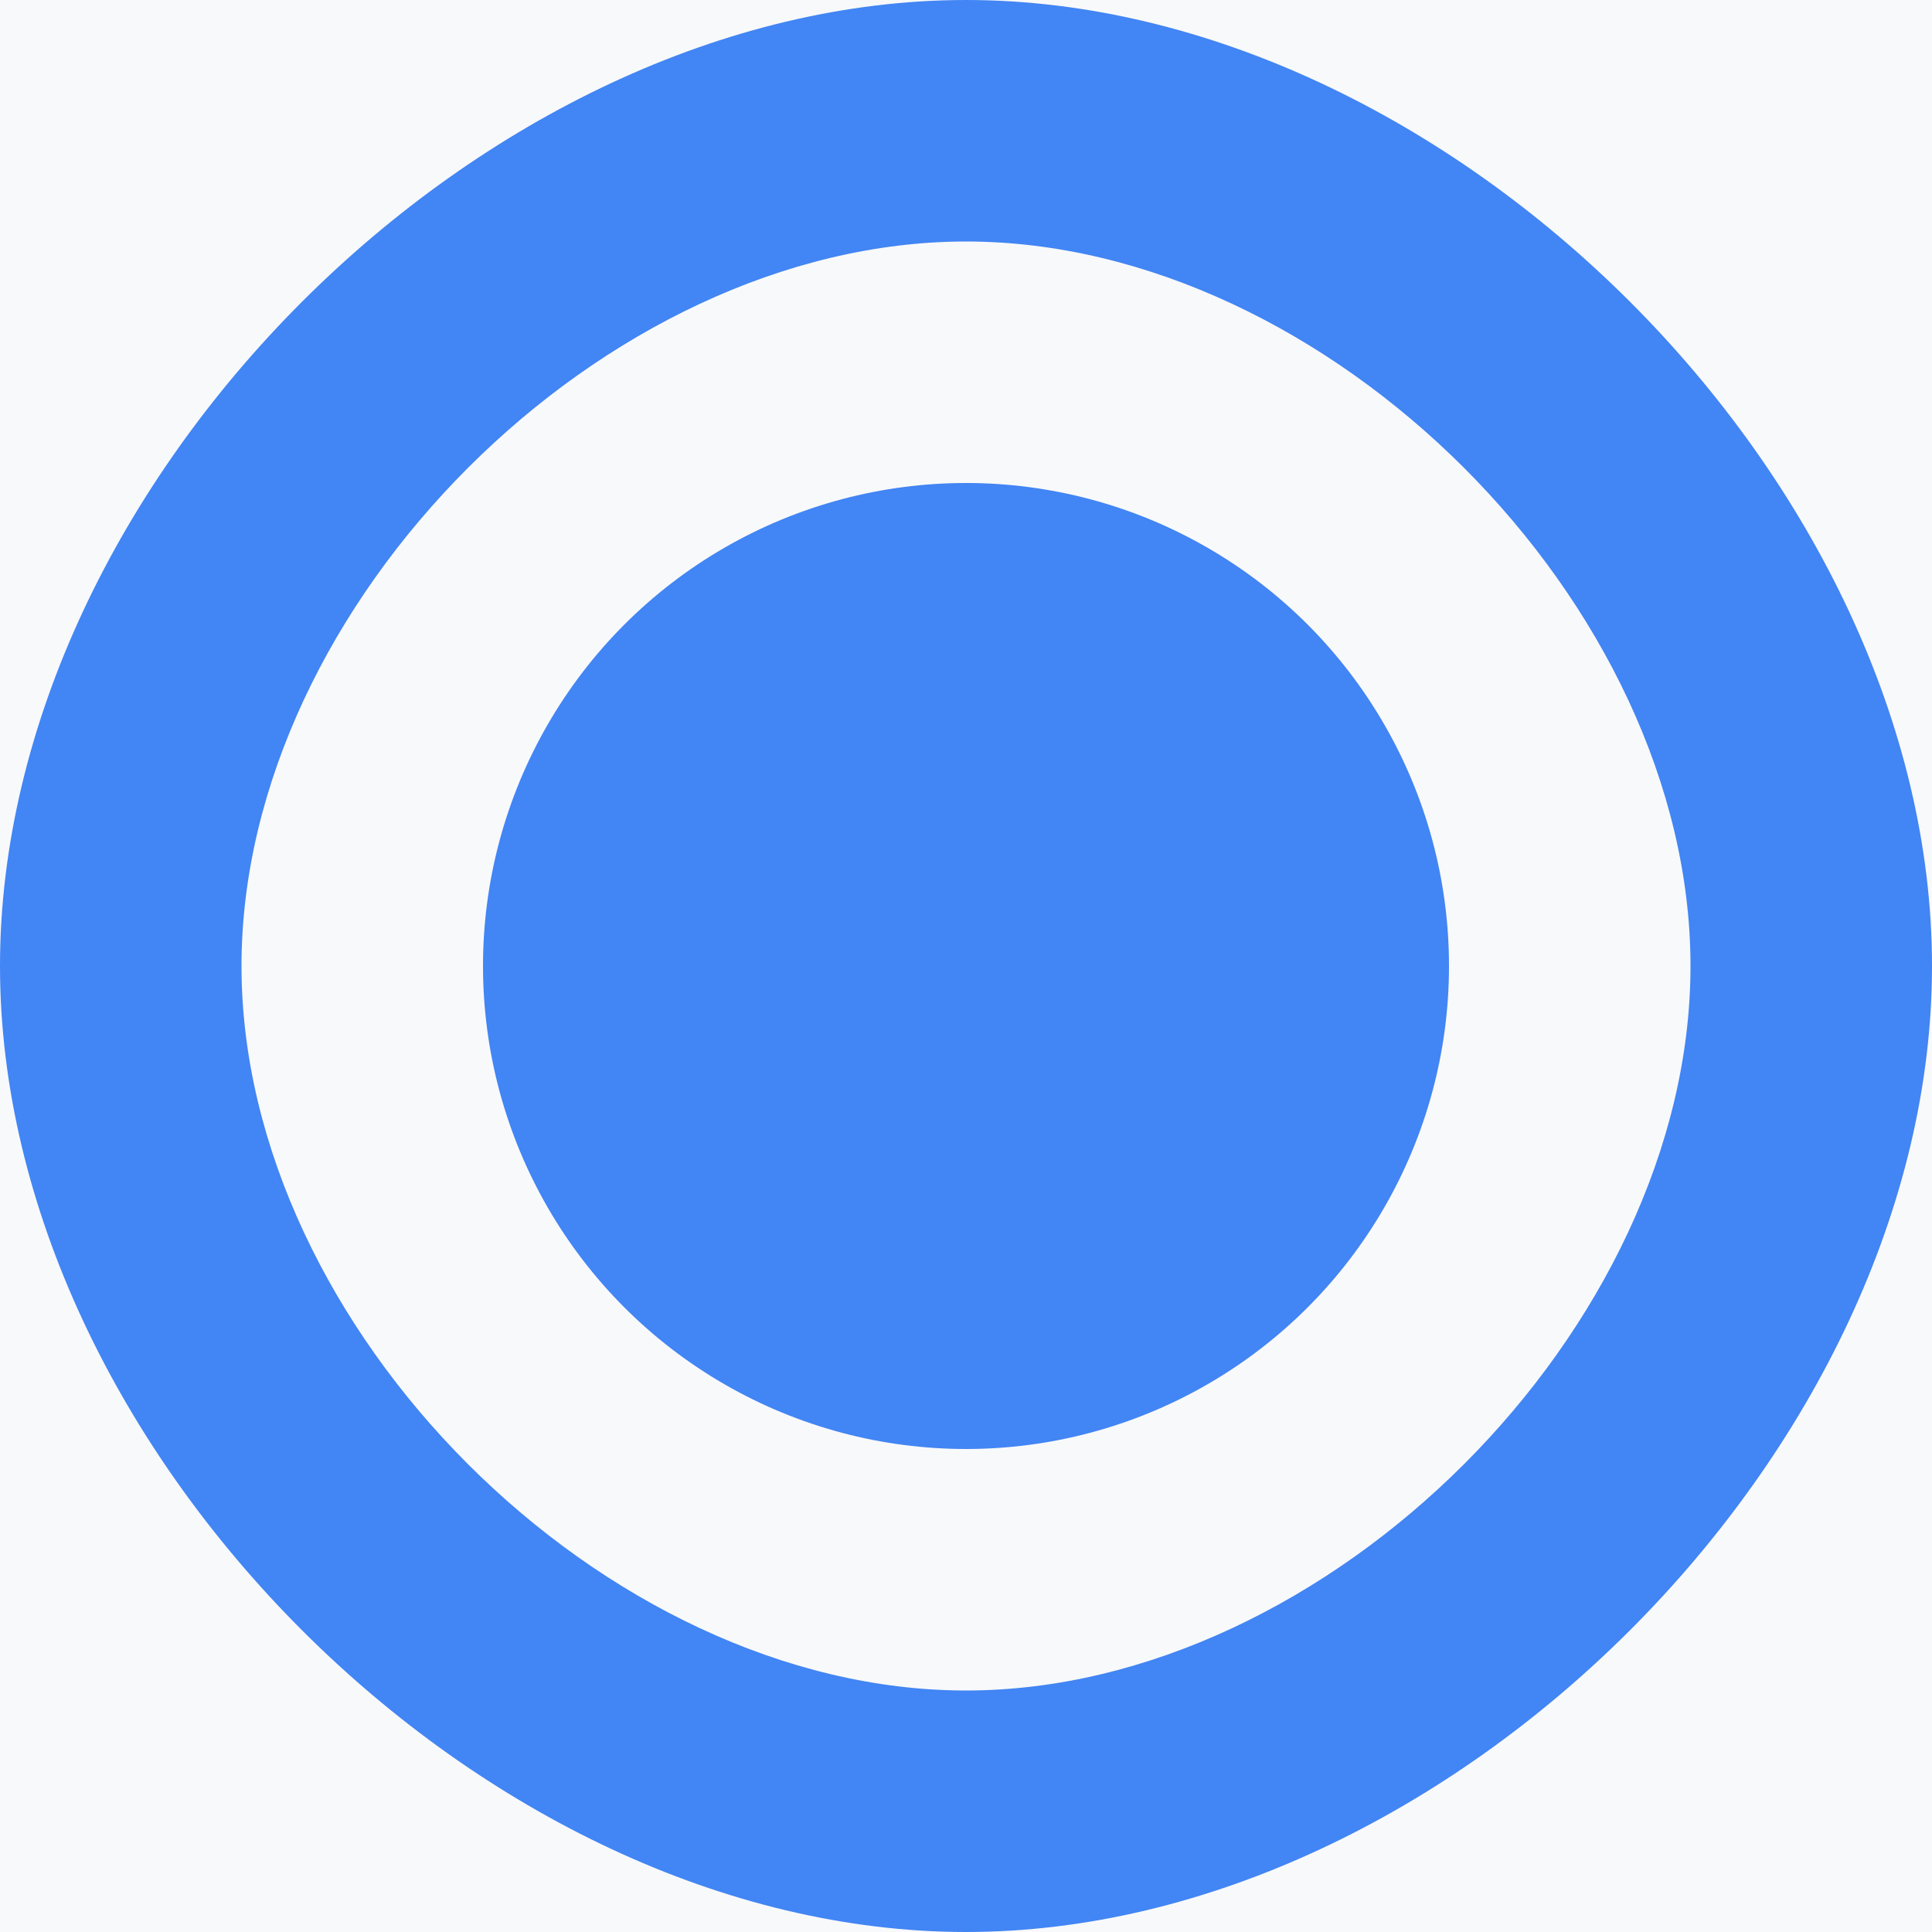
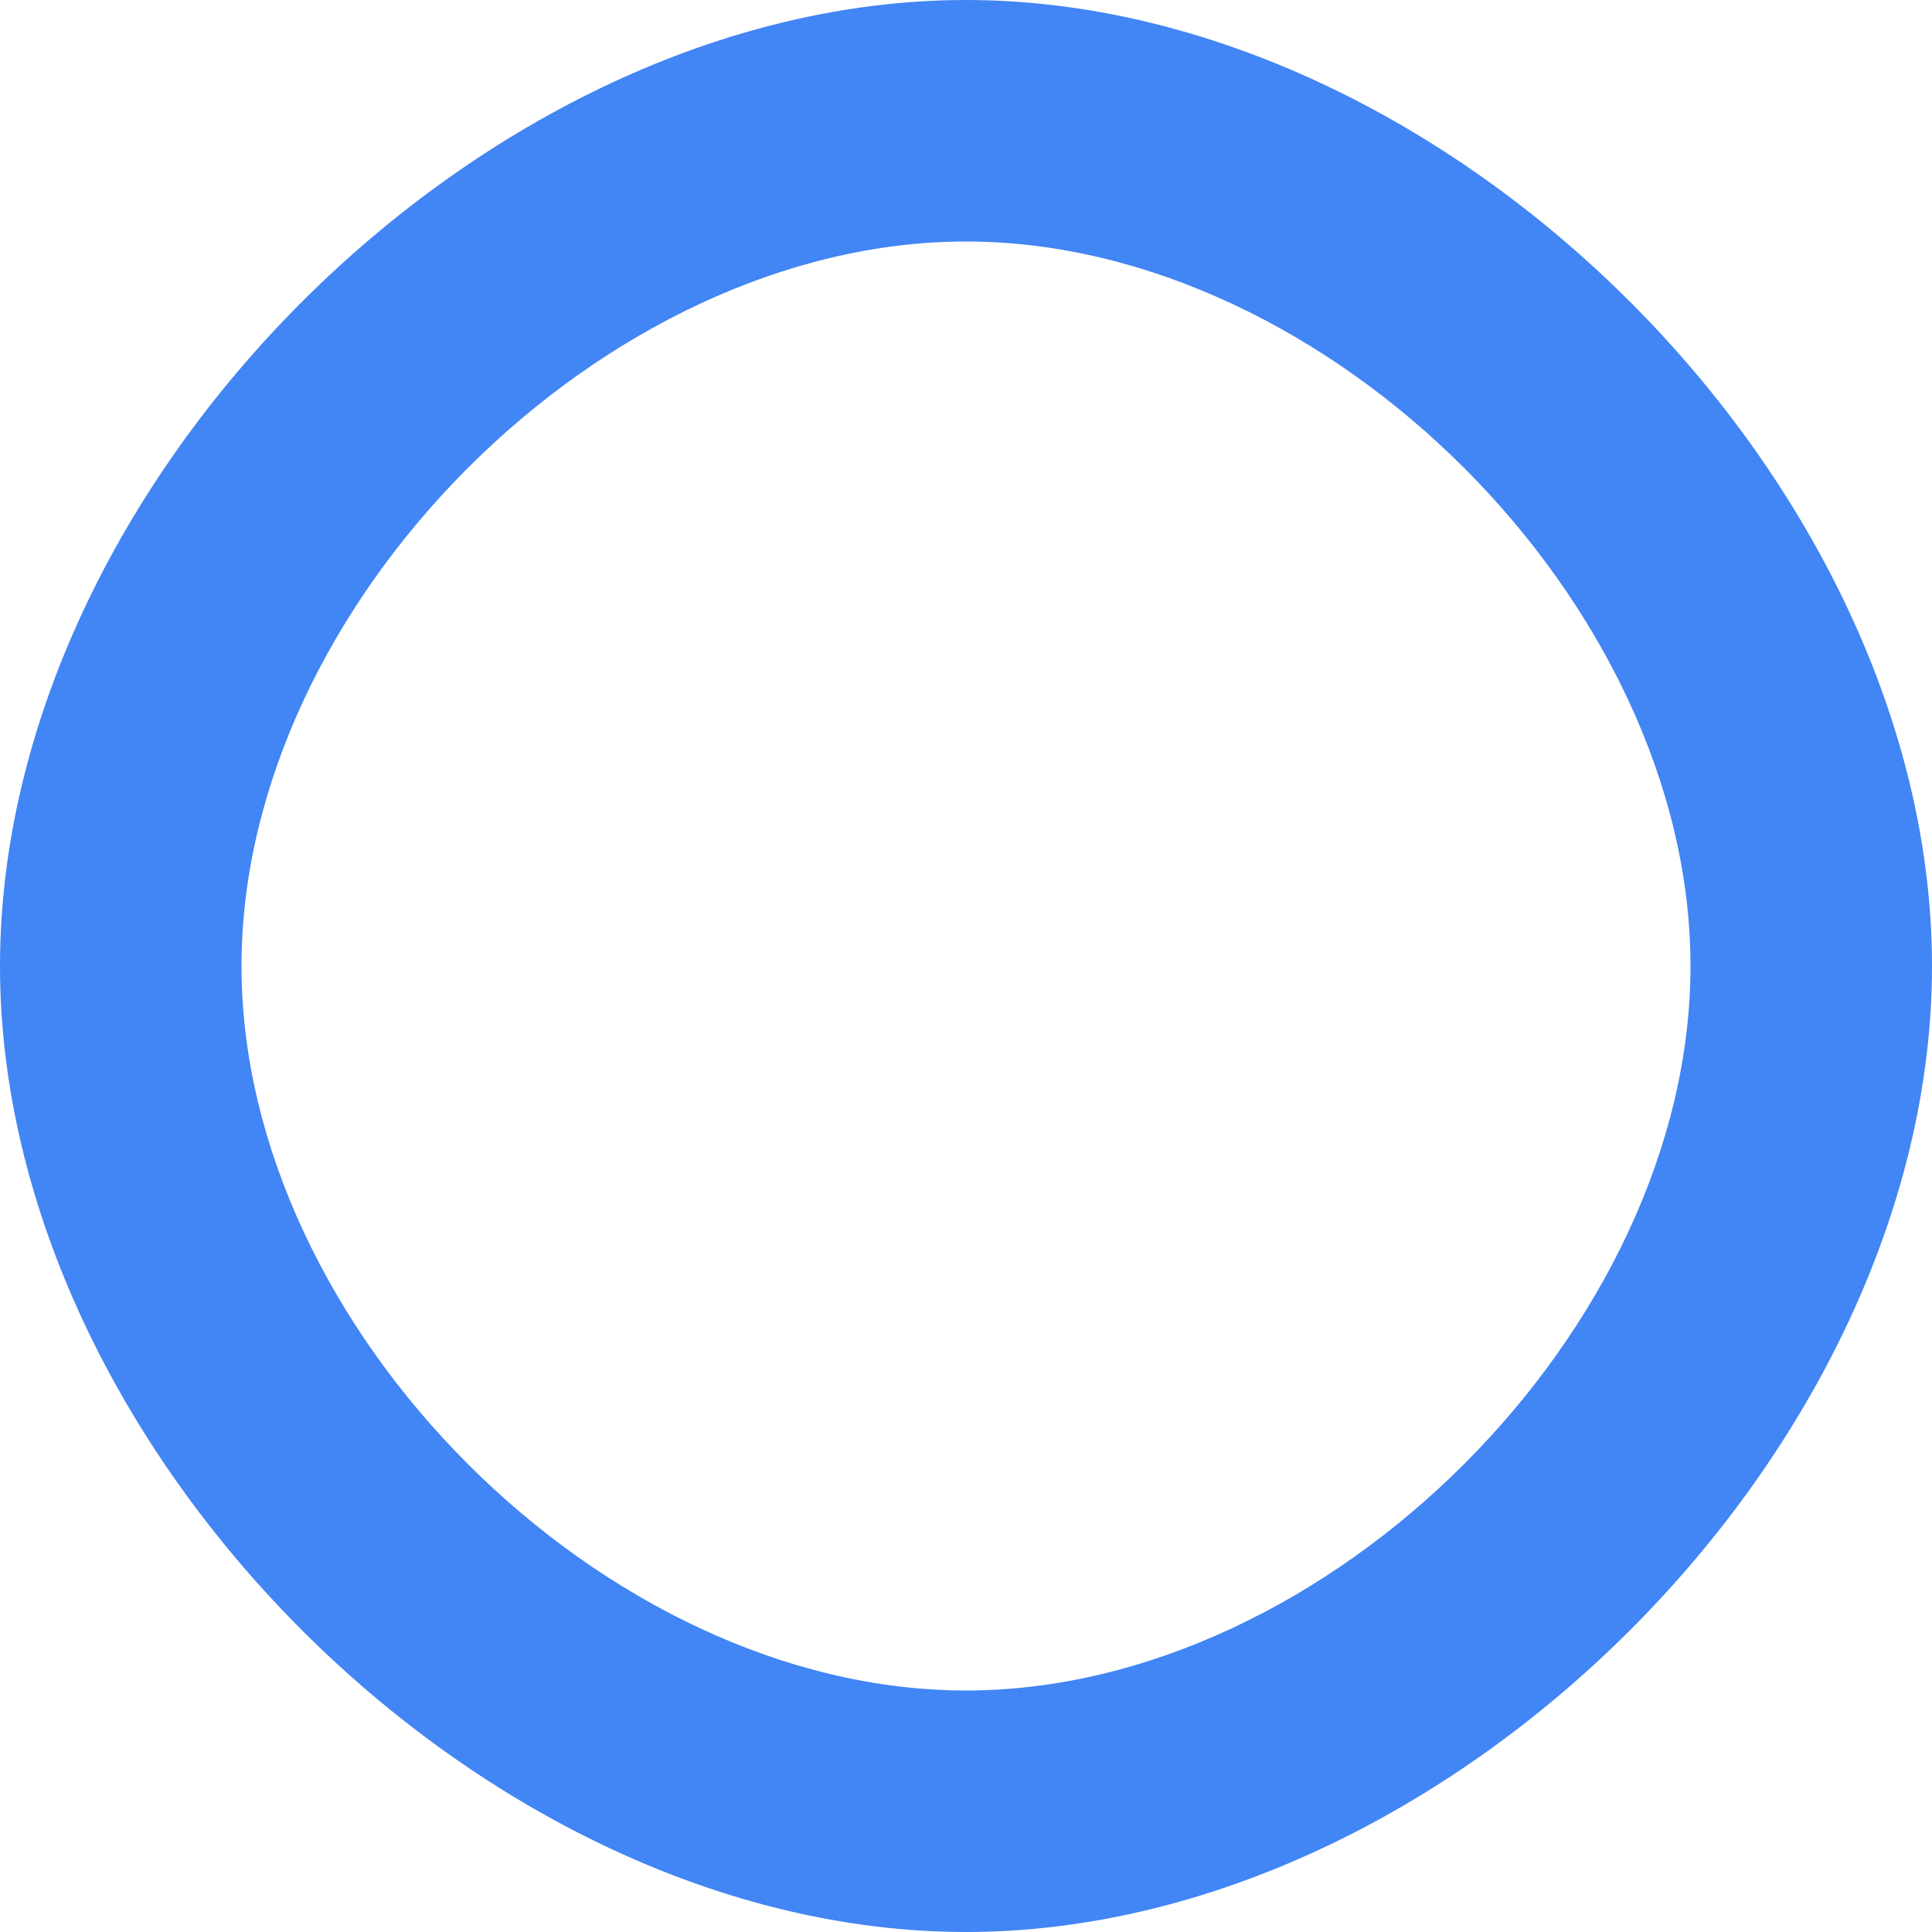
<svg xmlns="http://www.w3.org/2000/svg" width="32" height="32" viewBox="0 0 32 32" version="1.1">
-   <rect width="32" height="32" fill="#f8f9fa" />
  <g fill="#4285F4" transform="translate(0, 0) scale(0.8)">
-     <path d="M20,0 C30,0 40,10 40,20 C40,30 30,40 20,40 C10,40 0,30 0,20 C0,10 10,0 20,0 Z M20,5 C12.5,5 5,12.5 5,20 C5,27.5 12.5,35 20,35 C27.5,35 35,27.5 35,20 C35,12.5 27.5,5 20,5 Z" />
-     <circle cx="20" cy="20" r="10" />
+     <path d="M20,0 C30,0 40,10 40,20 C40,30 30,40 20,40 C10,40 0,30 0,20 C0,10 10,0 20,0 Z M20,5 C12.5,5 5,12.5 5,20 C5,27.5 12.5,35 20,35 C27.5,35 35,27.5 35,20 C35,12.5 27.5,5 20,5 " />
  </g>
</svg>